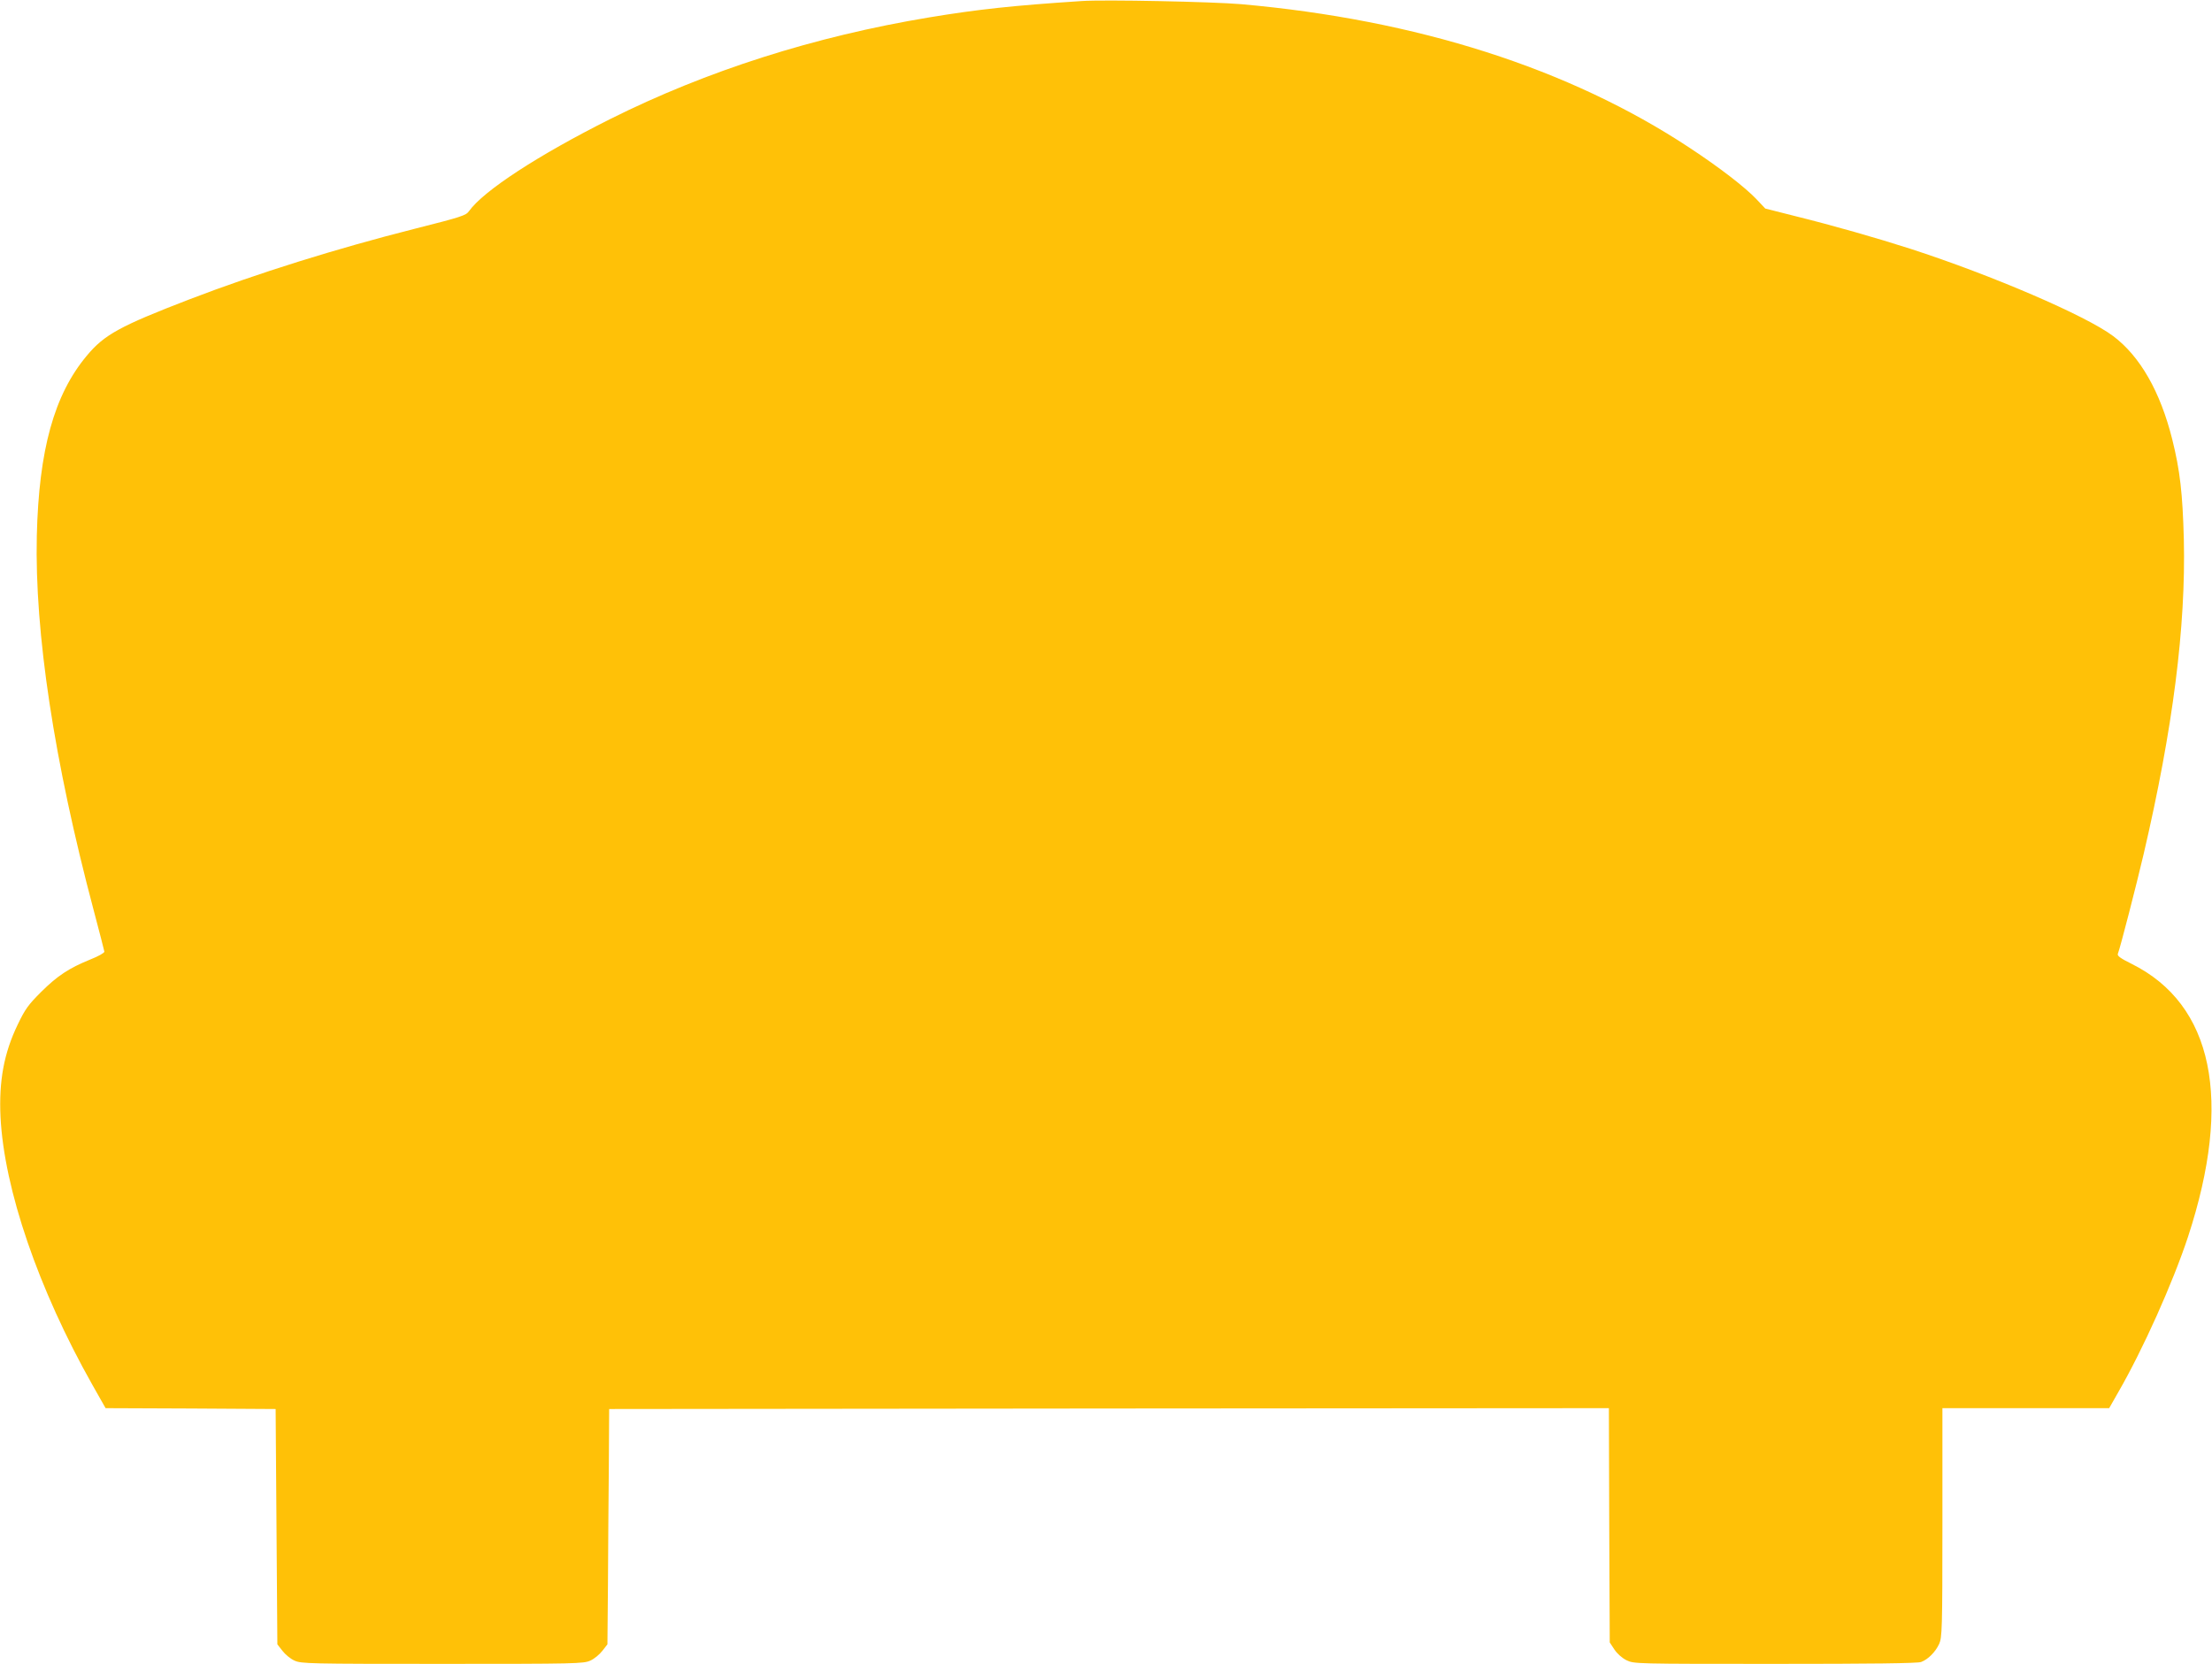
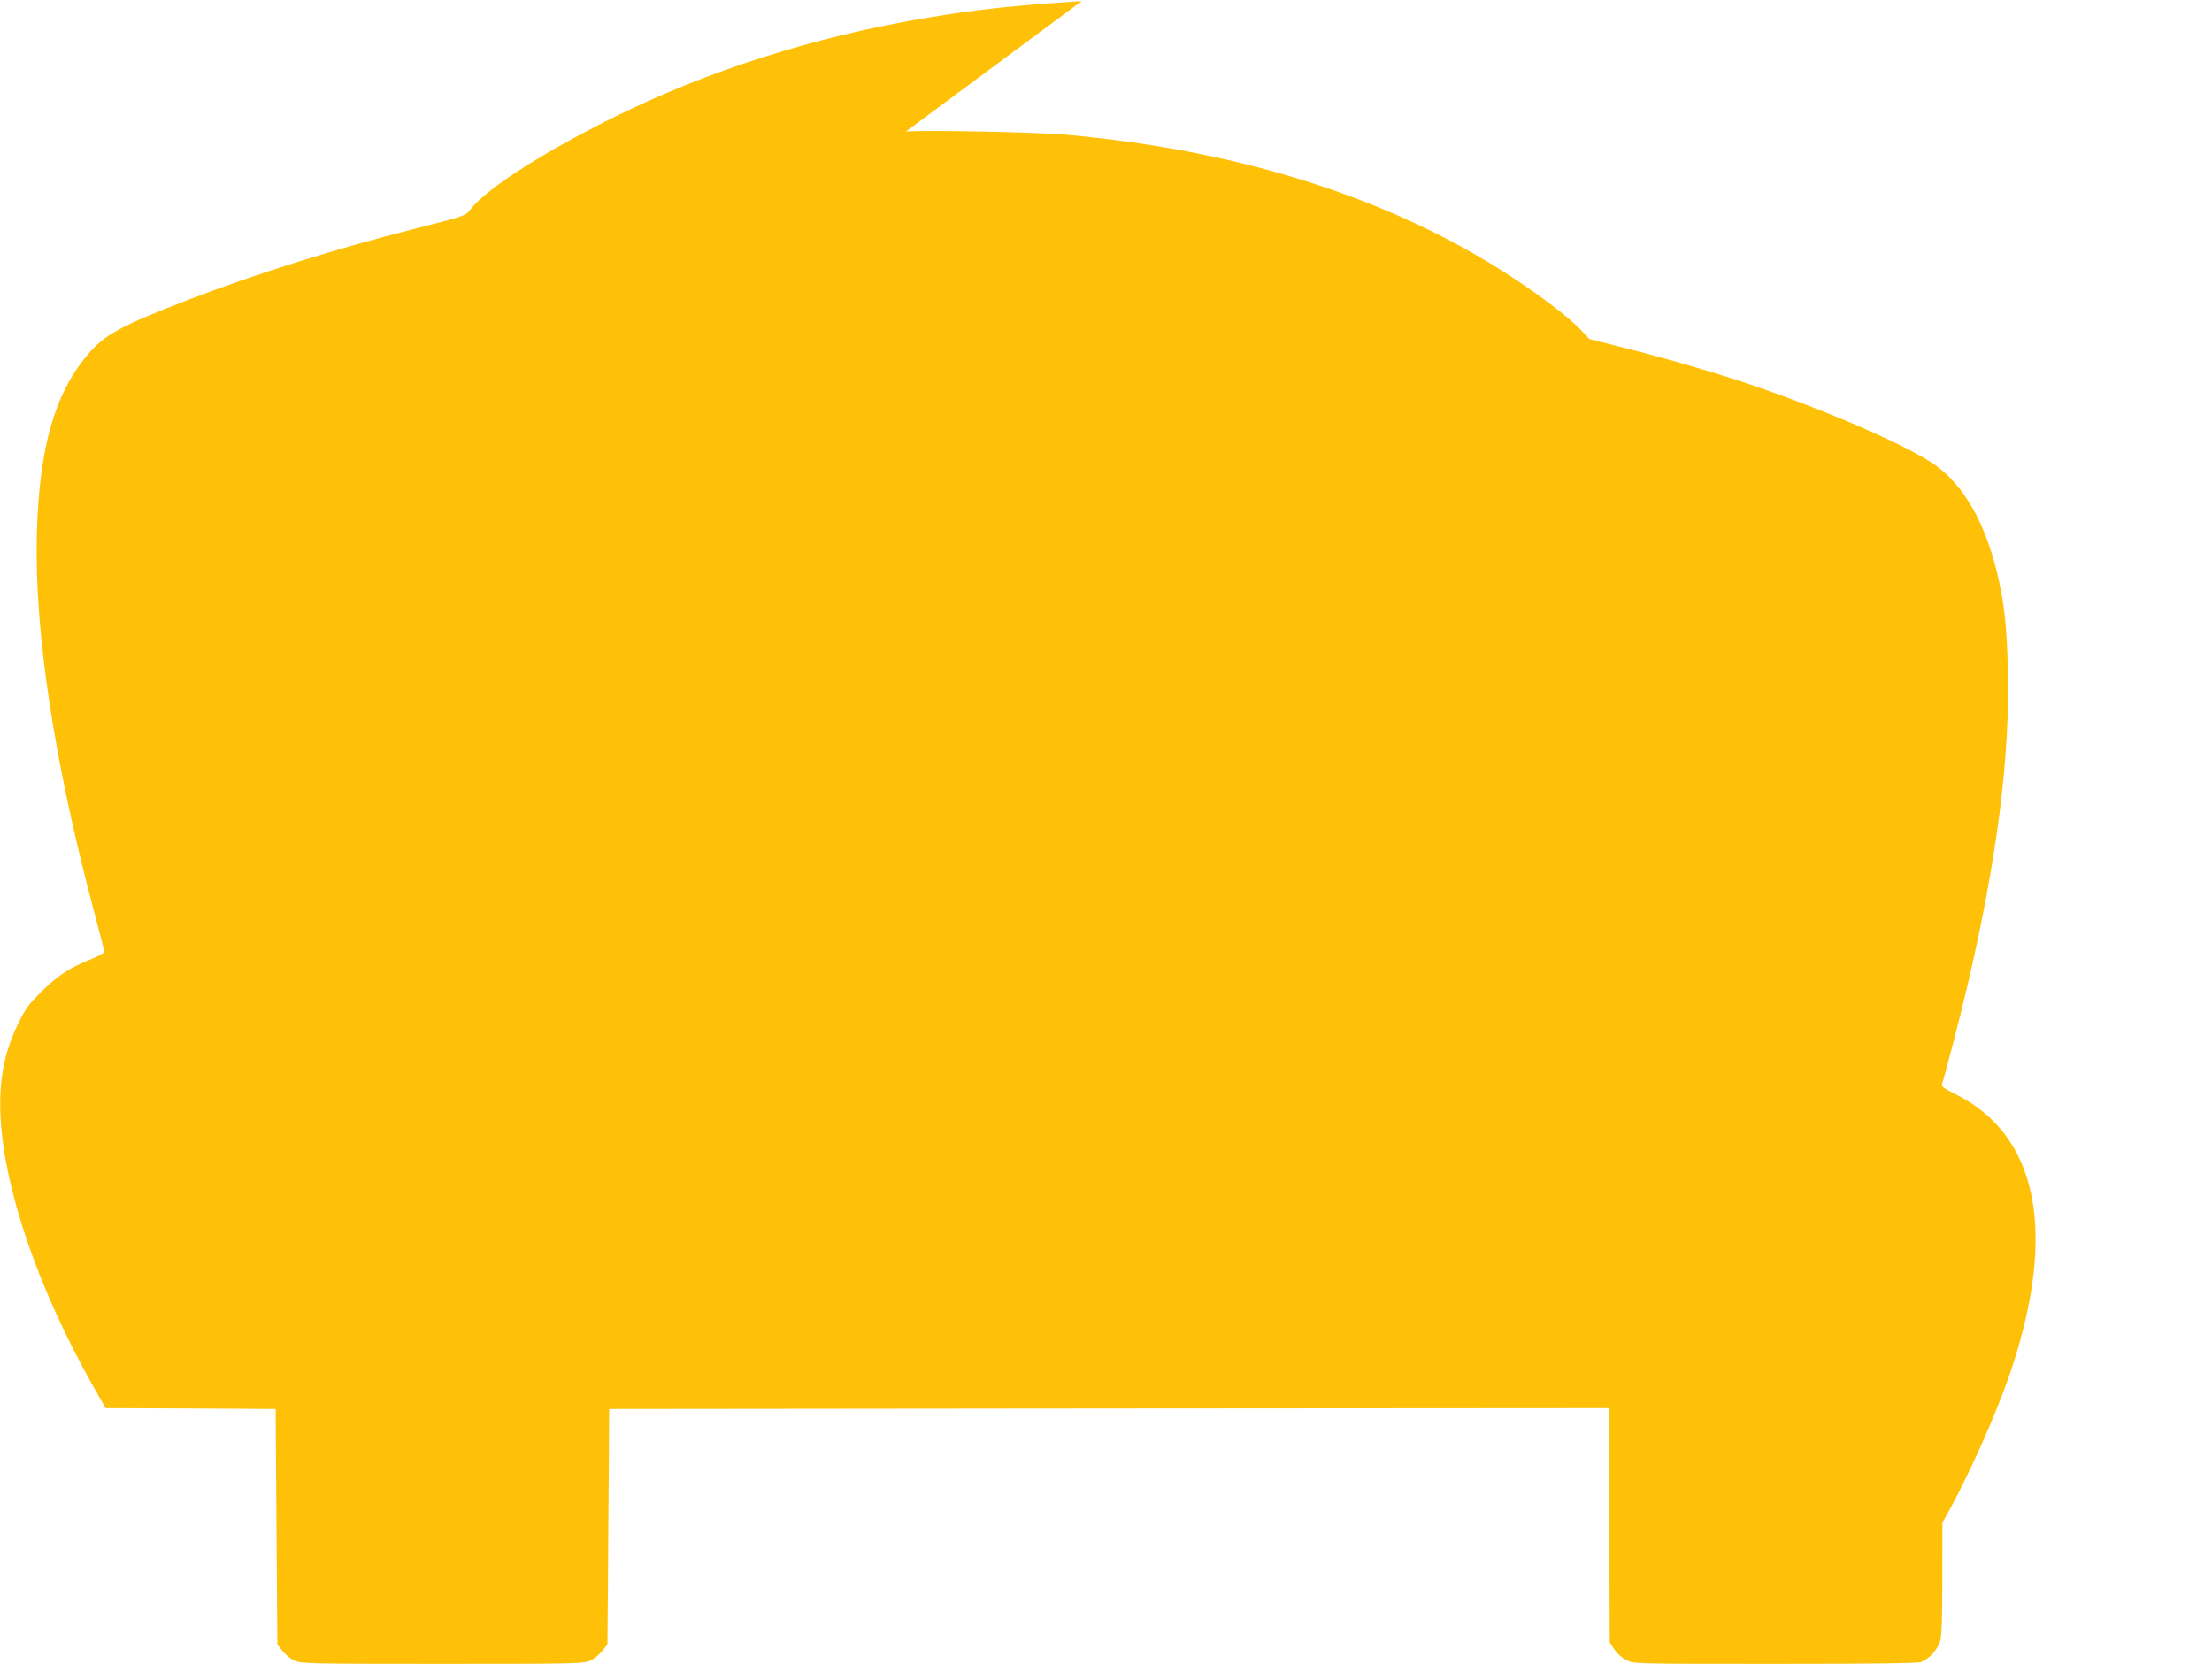
<svg xmlns="http://www.w3.org/2000/svg" version="1.0" width="1280pt" height="963pt" viewBox="0 0 1280 963" preserveAspectRatio="xMidYMid meet">
  <g transform="translate(0,963) scale(0.1,-0.1)" fill="#ffc107" stroke="none">
-     <path d="M6260 9624 c-398 -26 -601 -48 -885 -95 -662 -110 -1284 -308 -1844 -588 -415 -208 -733 -415 -817 -533 -17 -25 -45 -34 -314 -102 -454 -115 -912 -258 -1305 -409 -400 -154 -492 -204 -593 -326 -189 -226 -277 -545 -289 -1041 -13 -562 100 -1306 329 -2168 33 -125 61 -233 62 -240 0 -7 -35 -27 -81 -45 -125 -51 -190 -94 -285 -188 -75 -75 -93 -100 -136 -190 -79 -164 -109 -325 -99 -534 21 -418 219 -996 531 -1549 l77 -136 492 -2 492 -3 5 -681 5 -681 29 -37 c16 -21 47 -47 70 -57 39 -18 81 -19 856 -19 775 0 817 1 856 19 23 10 54 36 70 57 l29 37 3 341 c1 188 3 494 5 681 l2 340 2892 3 2893 2 2 -678 3 -678 27 -41 c16 -24 44 -49 70 -62 44 -21 49 -21 861 -21 552 0 825 3 844 11 40 15 82 57 104 104 17 38 19 79 19 703 l0 662 483 0 482 0 53 93 c143 248 315 632 403 898 260 793 146 1346 -327 1581 -63 31 -83 46 -79 57 14 35 108 401 149 576 170 728 245 1317 233 1825 -7 263 -22 397 -67 577 -69 276 -186 481 -342 598 -157 118 -701 352 -1173 505 -199 64 -448 135 -670 190 l-170 43 -50 53 c-65 69 -215 185 -390 300 -694 458 -1575 740 -2595 830 -163 14 -791 27 -920 18z" />
+     <path d="M6260 9624 c-398 -26 -601 -48 -885 -95 -662 -110 -1284 -308 -1844 -588 -415 -208 -733 -415 -817 -533 -17 -25 -45 -34 -314 -102 -454 -115 -912 -258 -1305 -409 -400 -154 -492 -204 -593 -326 -189 -226 -277 -545 -289 -1041 -13 -562 100 -1306 329 -2168 33 -125 61 -233 62 -240 0 -7 -35 -27 -81 -45 -125 -51 -190 -94 -285 -188 -75 -75 -93 -100 -136 -190 -79 -164 -109 -325 -99 -534 21 -418 219 -996 531 -1549 l77 -136 492 -2 492 -3 5 -681 5 -681 29 -37 c16 -21 47 -47 70 -57 39 -18 81 -19 856 -19 775 0 817 1 856 19 23 10 54 36 70 57 l29 37 3 341 c1 188 3 494 5 681 l2 340 2892 3 2893 2 2 -678 3 -678 27 -41 c16 -24 44 -49 70 -62 44 -21 49 -21 861 -21 552 0 825 3 844 11 40 15 82 57 104 104 17 38 19 79 19 703 c143 248 315 632 403 898 260 793 146 1346 -327 1581 -63 31 -83 46 -79 57 14 35 108 401 149 576 170 728 245 1317 233 1825 -7 263 -22 397 -67 577 -69 276 -186 481 -342 598 -157 118 -701 352 -1173 505 -199 64 -448 135 -670 190 l-170 43 -50 53 c-65 69 -215 185 -390 300 -694 458 -1575 740 -2595 830 -163 14 -791 27 -920 18z" />
  </g>
</svg>